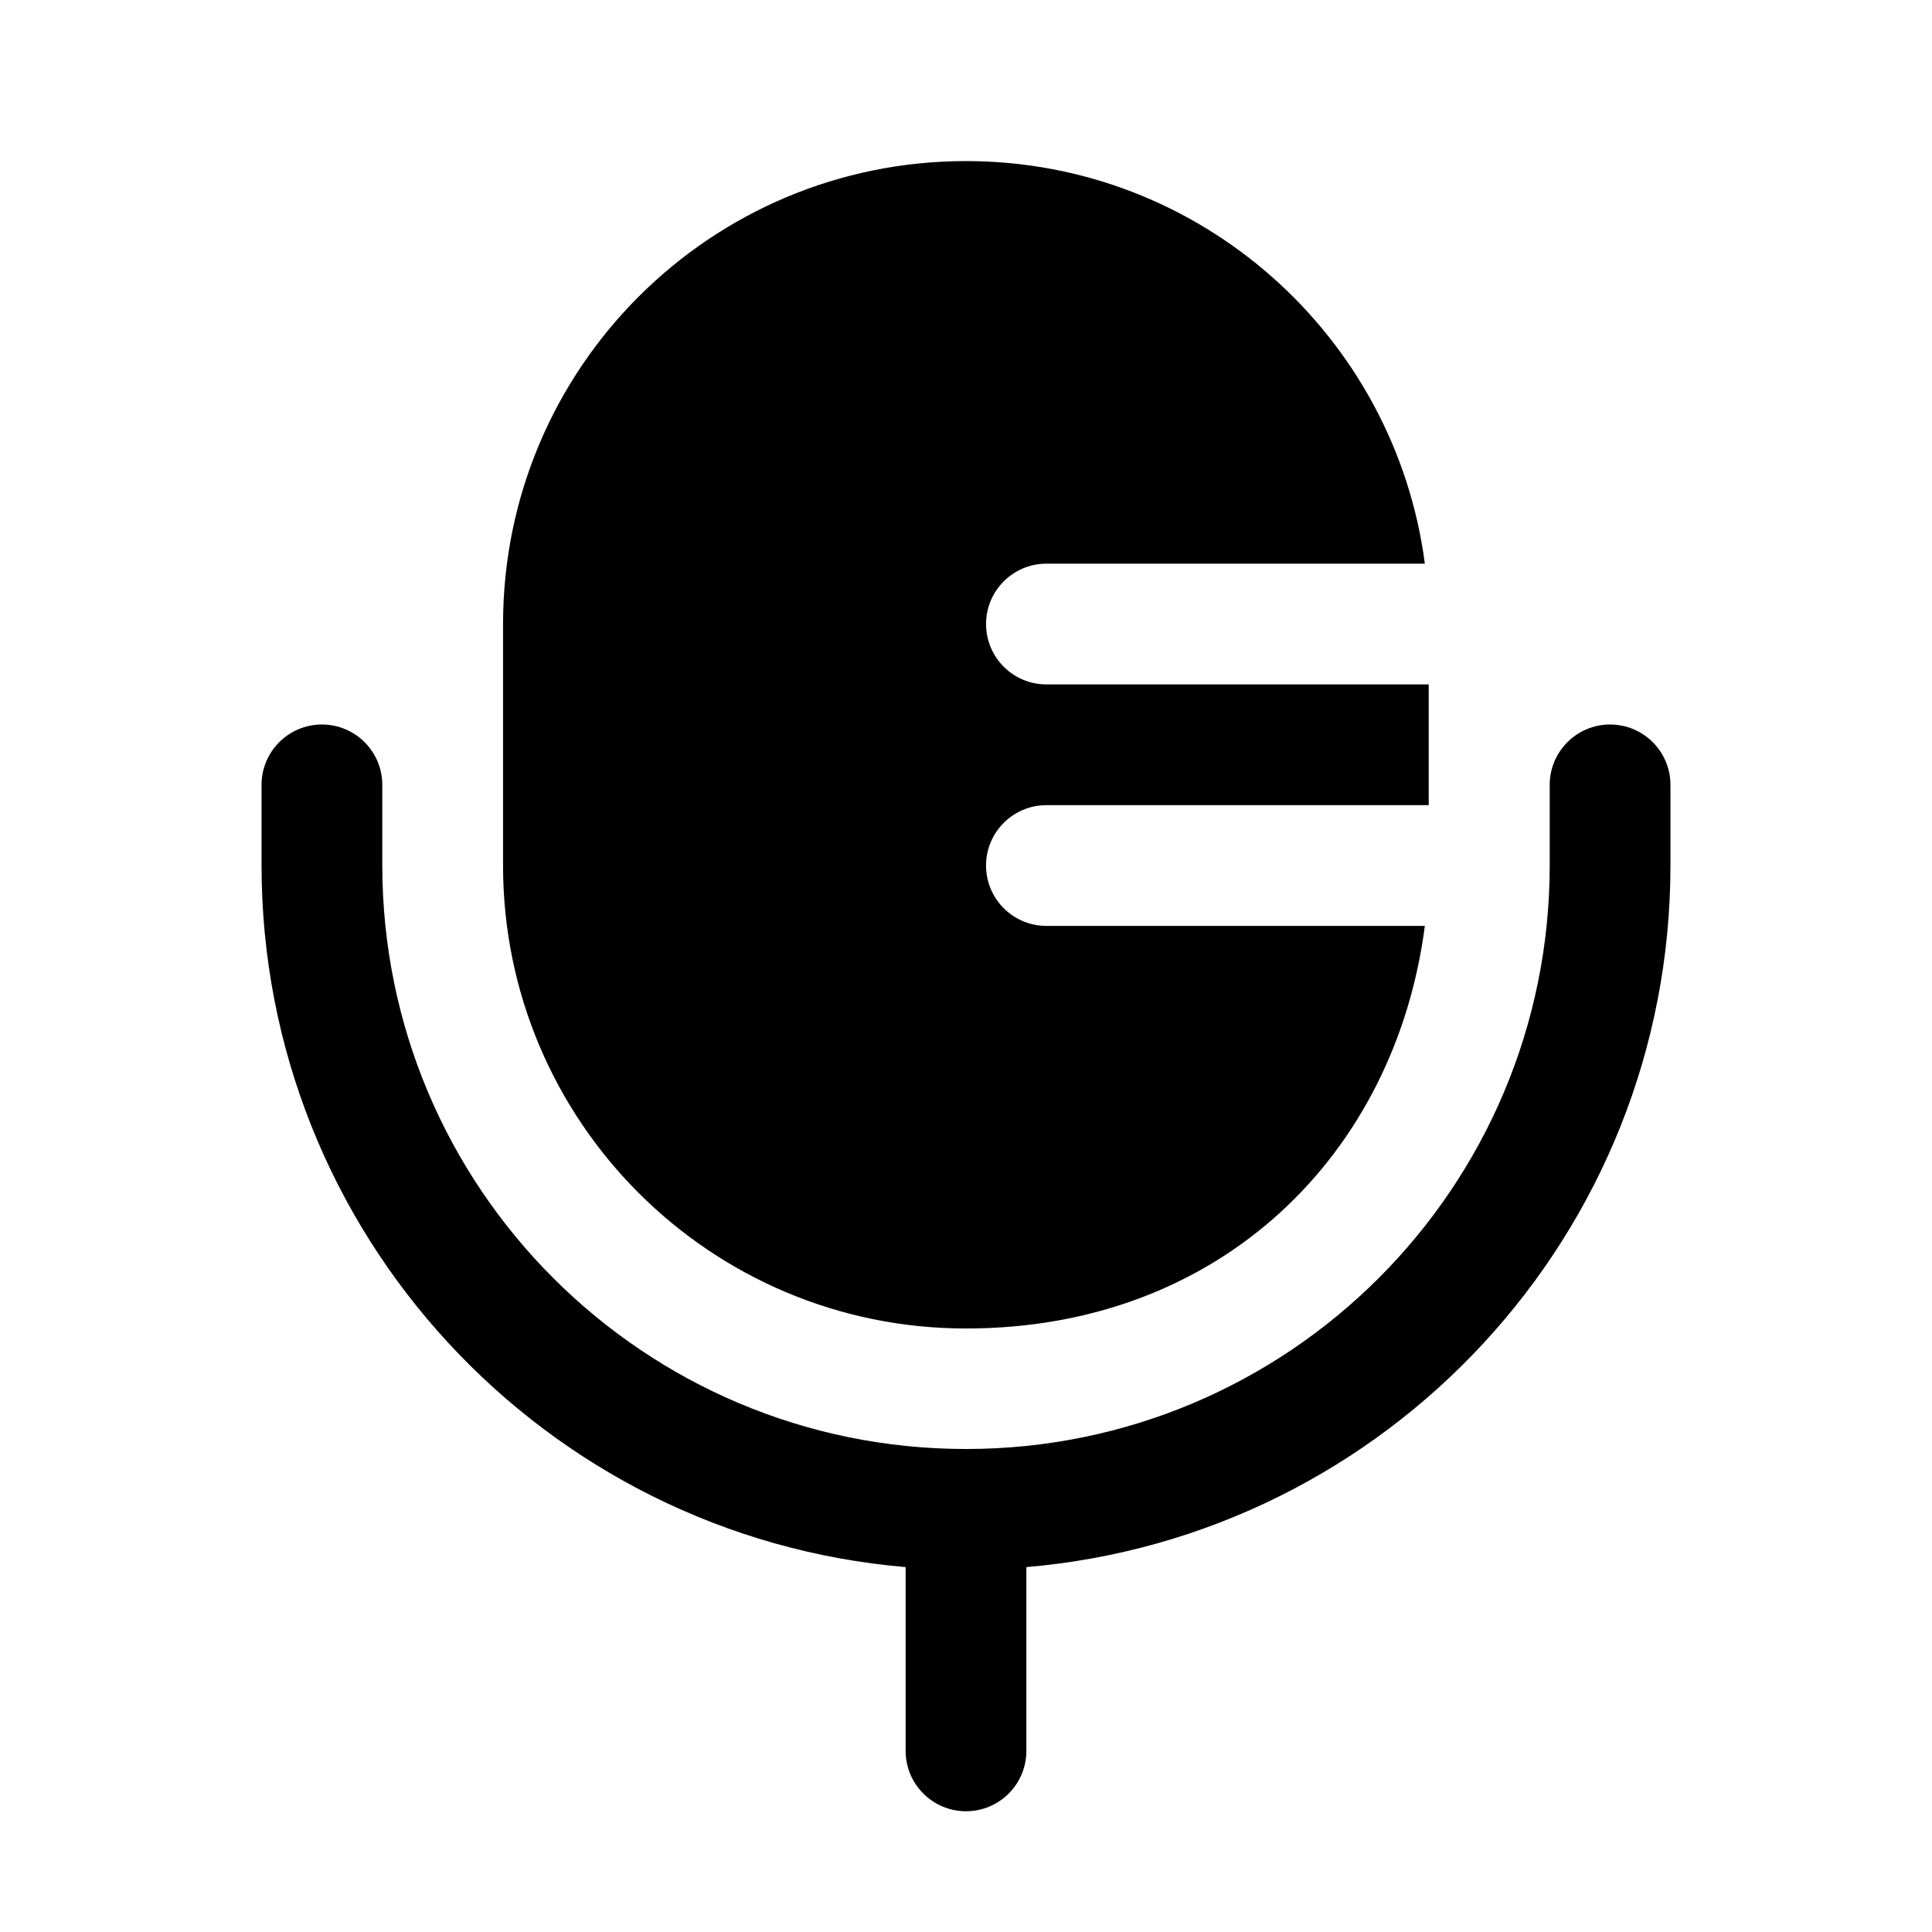
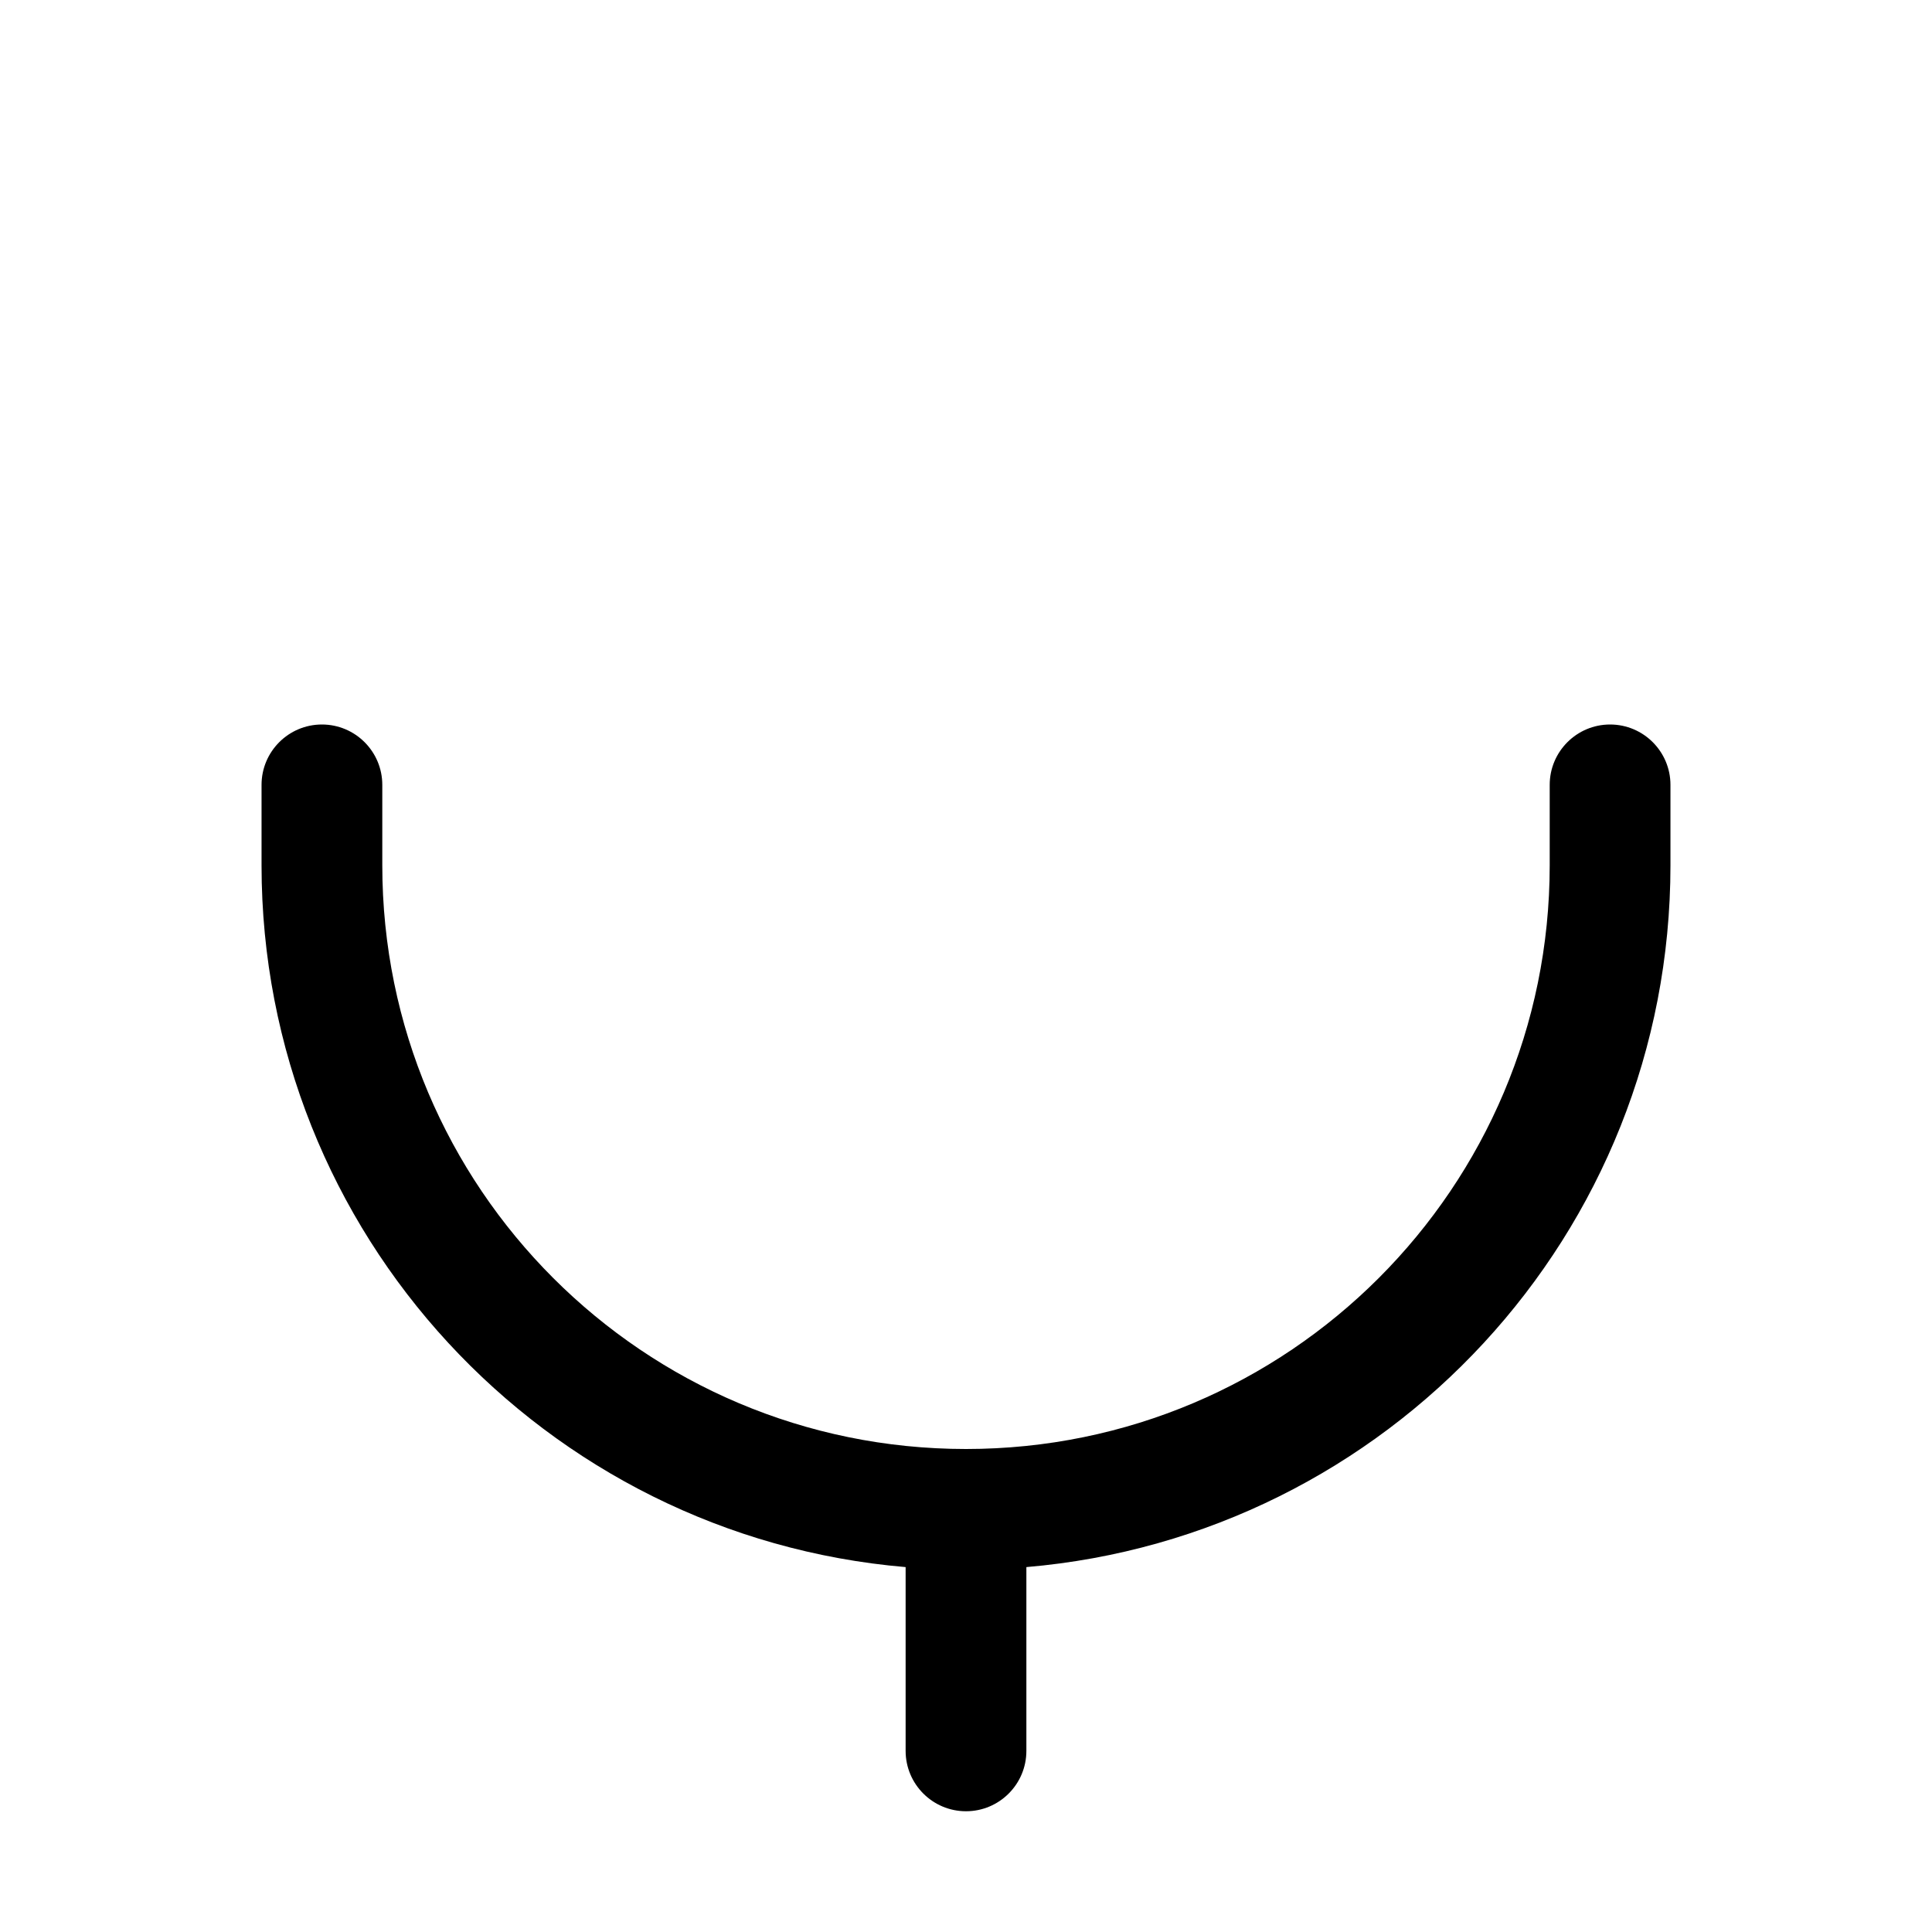
<svg xmlns="http://www.w3.org/2000/svg" version="1.1" viewBox="0 0 800 800">
  <defs>
    <style>
      .cls-1 {
        fill-rule: evenodd;
      }
    </style>
  </defs>
  <g>
    <g id="Layer_1">
-       <path d="M400,66.7c-105.9,0-191.7,85.8-191.7,191.7v100c0,105.9,85.8,191.7,191.7,191.7s177.8-72.6,190-166.7h-156.7c-13.8,0-25-11.2-25-25s11.2-25,25-25h158.3v-50h-158.3c-13.8,0-25-11.2-25-25s11.2-25,25-25h156.7c-12.3-94-92.7-166.7-190-166.7Z" />
      <path class="cls-1" d="M133.3,300c13.8,0,25,11.2,25,25v33.3c0,133.5,108.2,241.7,241.7,241.7s241.7-108.2,241.7-241.7v-33.3c0-13.8,11.2-25,25-25s25,11.2,25,25v33.3c0,152.7-117.3,277.9-266.7,290.6v76.1c0,13.8-11.2,25-25,25s-25-11.2-25-25v-76.1c-149.4-12.7-266.7-138-266.7-290.6v-33.3c0-13.8,11.2-25,25-25Z" />
    </g>
  </g>
</svg>